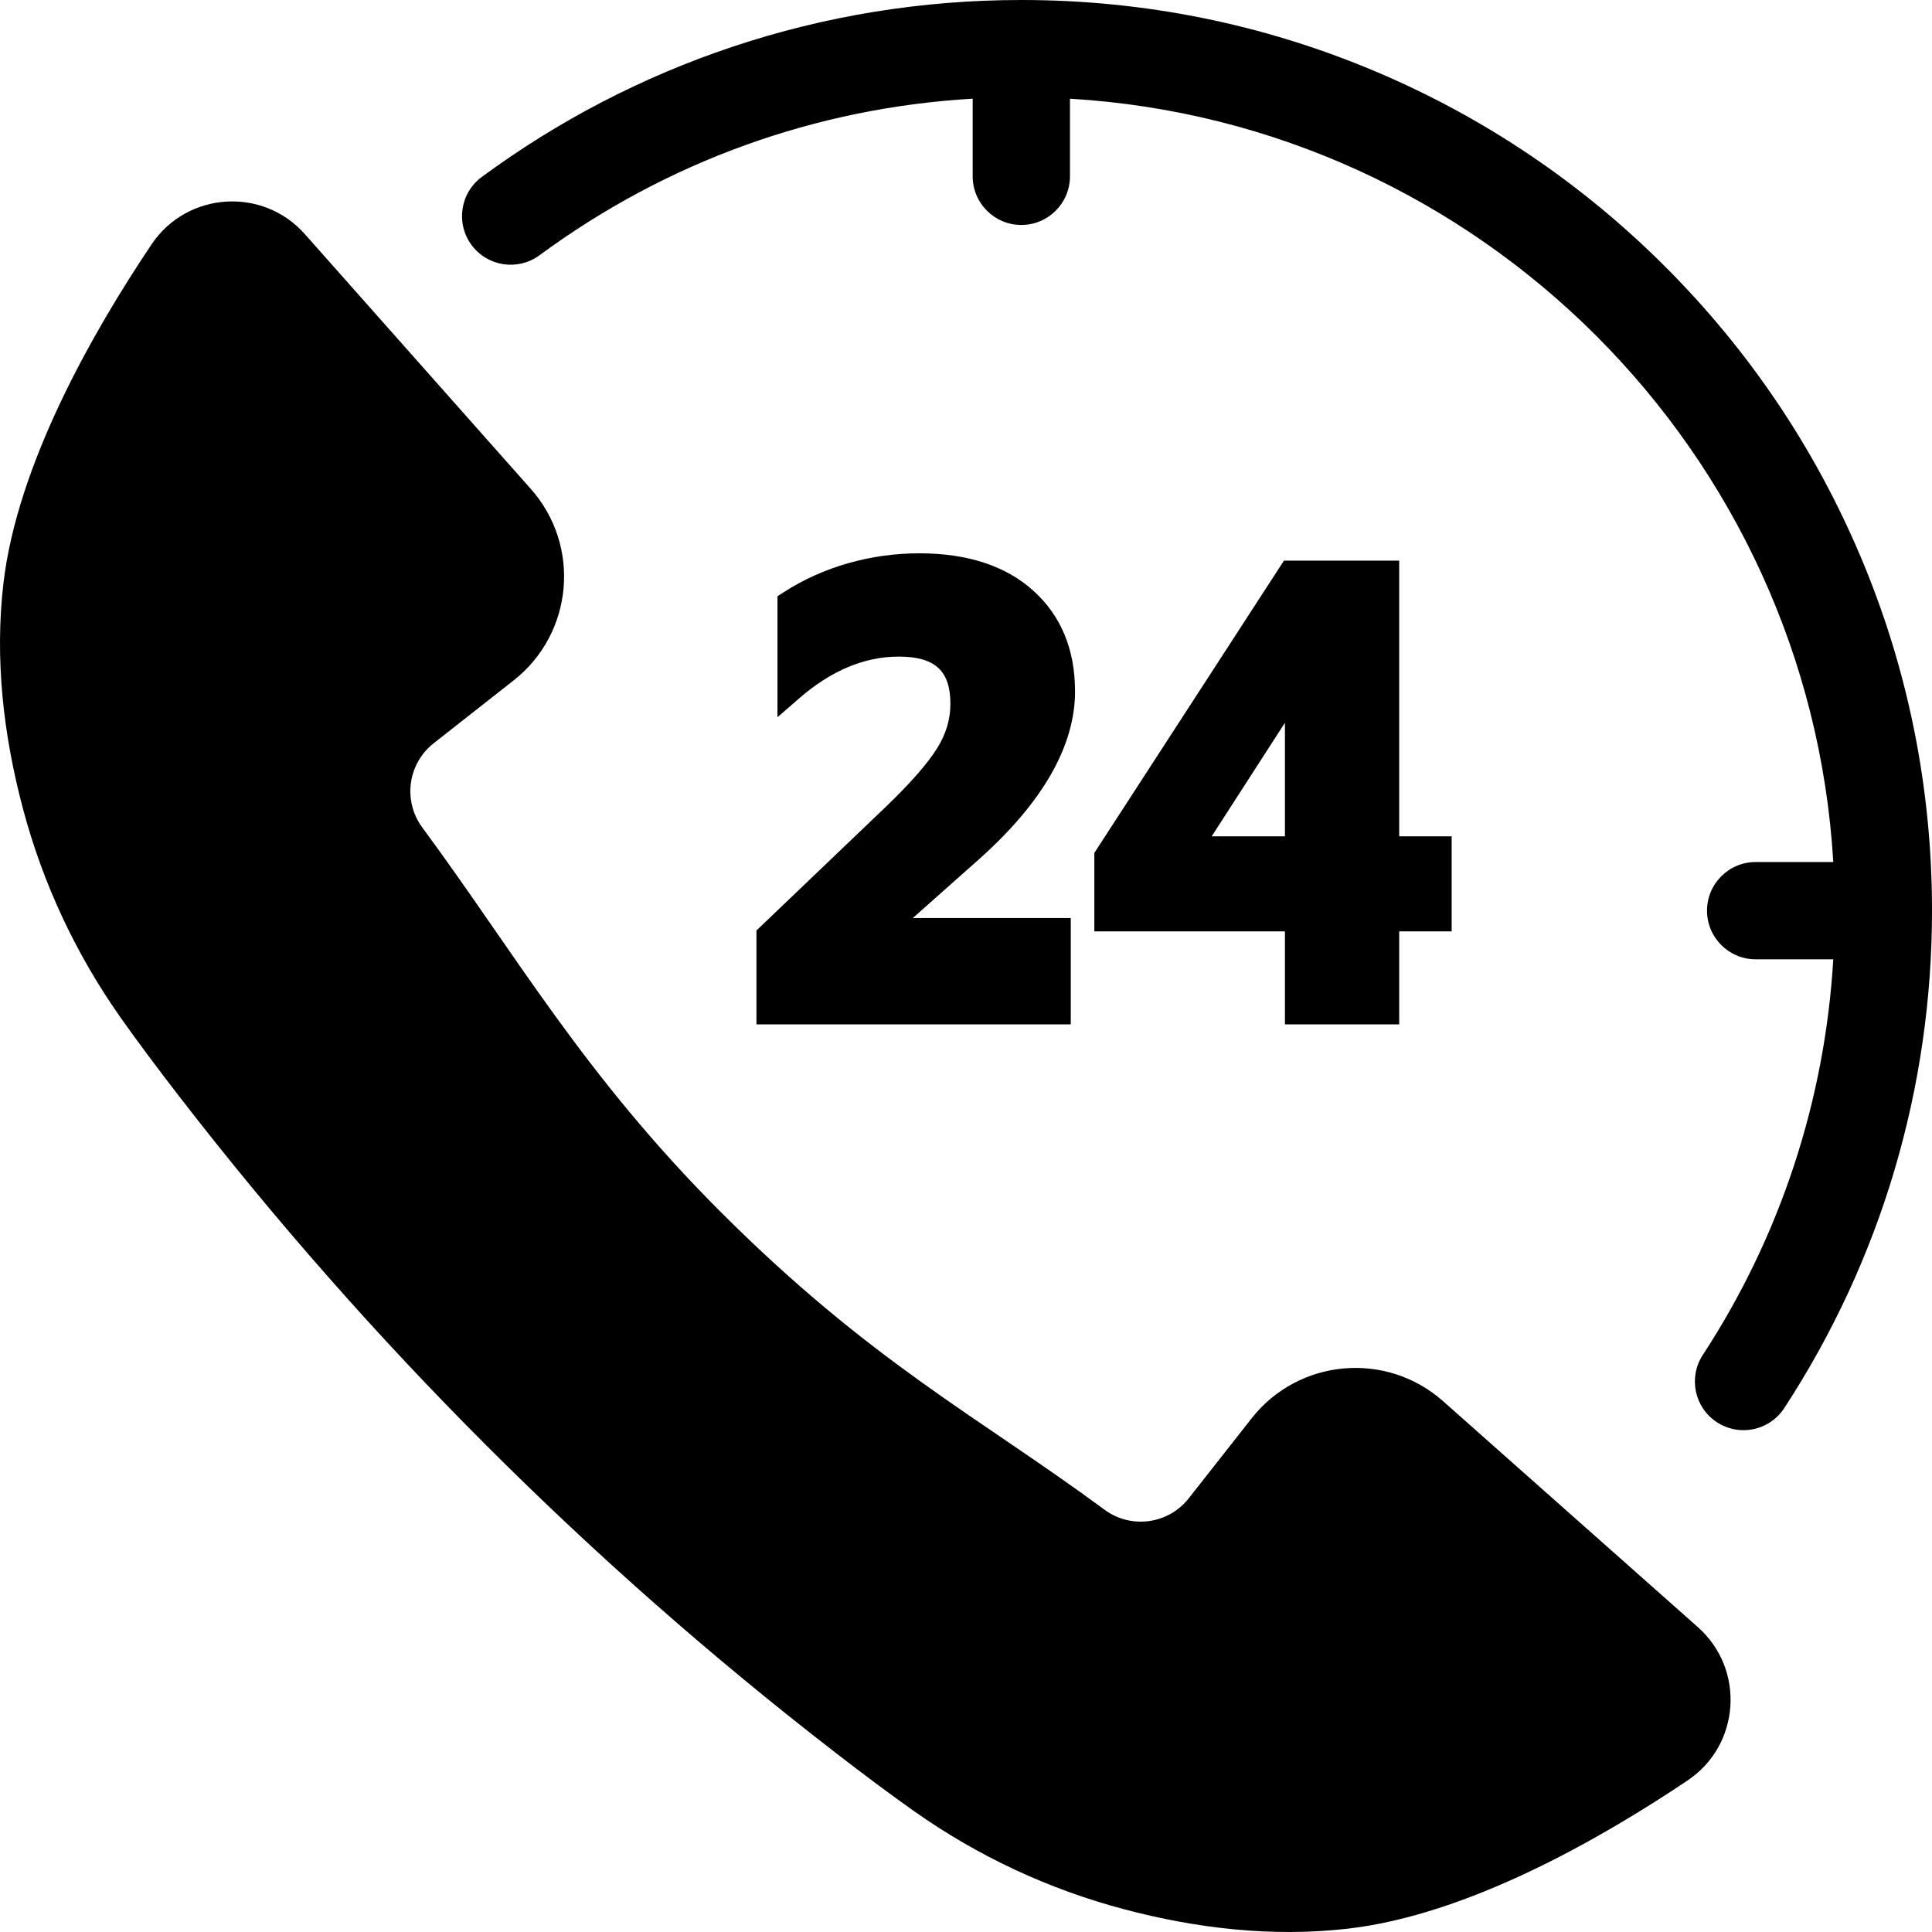
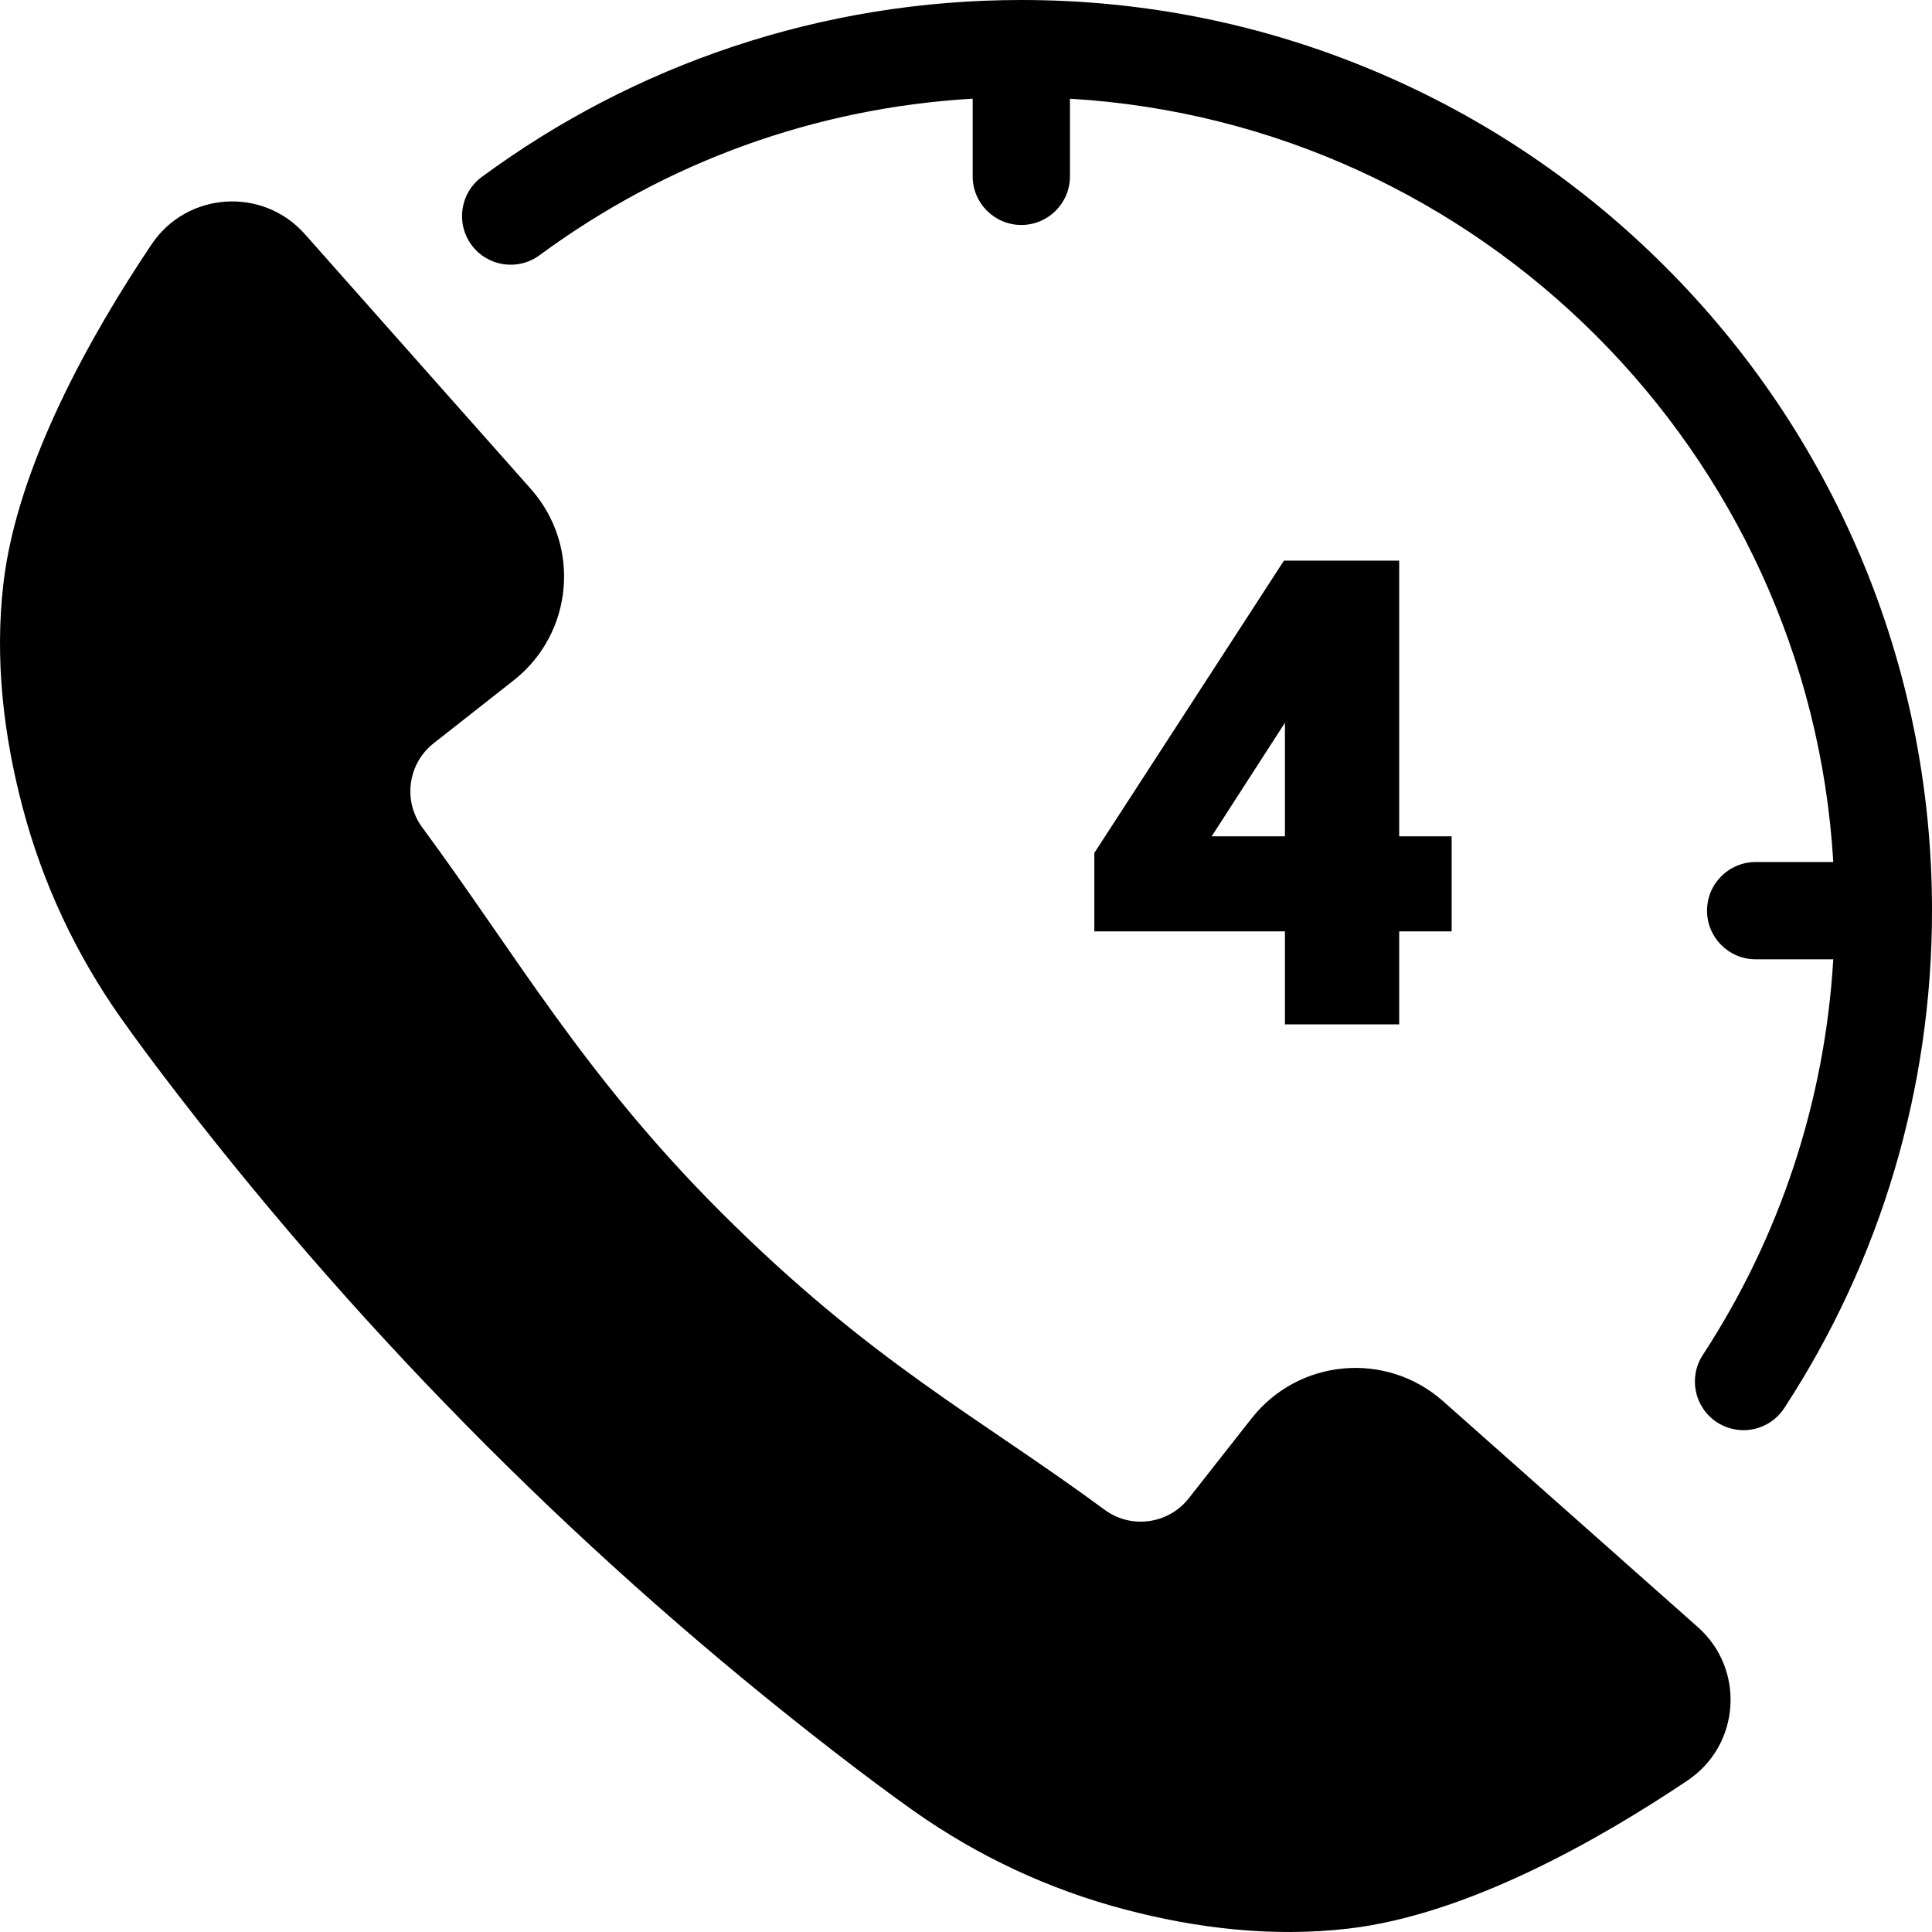
<svg xmlns="http://www.w3.org/2000/svg" id="Layer_2" data-name="Layer 2" viewBox="0 0 1589 1589">
  <defs>
    <style>
      .cls-1 {
        stroke-width: 0px;
      }
    </style>
  </defs>
  <g id="Icon">
    <g>
      <path class="cls-1" d="M1186.87,1152.42c-46.78-41.48-118.83-35.01-157.47,14.13l-51.71,65.77c-16.76,21.32-47.43,25.48-69.25,9.37-103.79-76.61-191.88-121.09-315.96-245.17-112.38-112.38-168.56-212.17-245.17-315.96-16.11-21.82-11.95-52.49,9.37-69.25l65.77-51.71c49.15-38.64,55.62-110.69,14.13-157.47l-185.86-209.58c-34.67-39.09-96.93-34.94-126.06,8.43C76.03,273.4,14.02,382.27,2.75,480.36c-7.12,61.96.06,124.15,16.01,184.31,16.42,61.92,43.54,119.97,80.61,172.52,13.68,19.39,30.22,41.51,48.4,65.03,156.01,201.85,337.16,383,539.01,539.01,23.52,18.18,45.64,34.72,65.03,48.4,52.55,37.07,110.59,64.19,172.52,80.61,60.16,15.95,122.35,23.13,184.31,16.01,98.1-11.27,206.97-73.28,279.38-121.92,43.37-29.13,47.52-91.39,8.43-126.06l-209.58-185.86Z" />
      <path class="cls-1" d="M1530.12,457.44c-37.73-89.2-91.73-169.29-160.5-238.07-68.77-68.77-148.87-122.77-238.07-160.5C1039.19,19.81,941.1,0,840,0c-81.25,0-161.17,12.94-237.54,38.46-73.86,24.68-143.23,60.7-206.18,107.06-17.79,13.1-21.59,38.14-8.49,55.93,13.1,17.79,38.14,21.59,55.93,8.49,104.68-77.09,227.12-121.22,356.28-128.78v63.86c0,22.09,17.91,40,40,40s40-17.91,40-40v-63.84c337.1,19.98,607.83,290.7,627.81,627.81h-63.84c-22.09,0-40,17.91-40,40s17.91,40,40,40h63.83c-6.87,116.14-43.6,227.9-107.3,325.4-12.08,18.49-6.89,43.28,11.61,55.36,6.75,4.41,14.34,6.52,21.84,6.52,13.05,0,25.85-6.38,33.52-18.13,79.51-121.7,121.54-263.18,121.54-409.16,0-101.1-19.81-199.19-58.88-291.56Z" />
      <g>
-         <path class="cls-1" d="M884.17,568.53c0-34.51-11.64-62.43-34.6-82.97-22.61-20.23-54.04-30.48-93.4-30.48s-78.84,10.8-111.75,32.09l-4.97,3.21v99.51l18.01-15.66c26.09-22.69,53.56-34.2,81.66-34.2,29.83,0,42.55,11.6,42.55,38.79,0,12.92-3.6,24.93-11,36.74-7.93,12.64-22.09,28.78-42.07,47.96l-106.45,101.78v77.22h258.52v-87.46h-129.93l54.31-48.23c52.51-46.76,79.14-93.28,79.14-138.3Z" />
        <path class="cls-1" d="M1150.79,687.83v-226.74h-94.78l-155.96,240.42v64.5h156.76v76.5h93.98v-76.5h43.14v-78.18h-43.14ZM996.58,687.83l60.23-93.39v93.39h-60.23Z" />
      </g>
    </g>
  </g>
</svg>